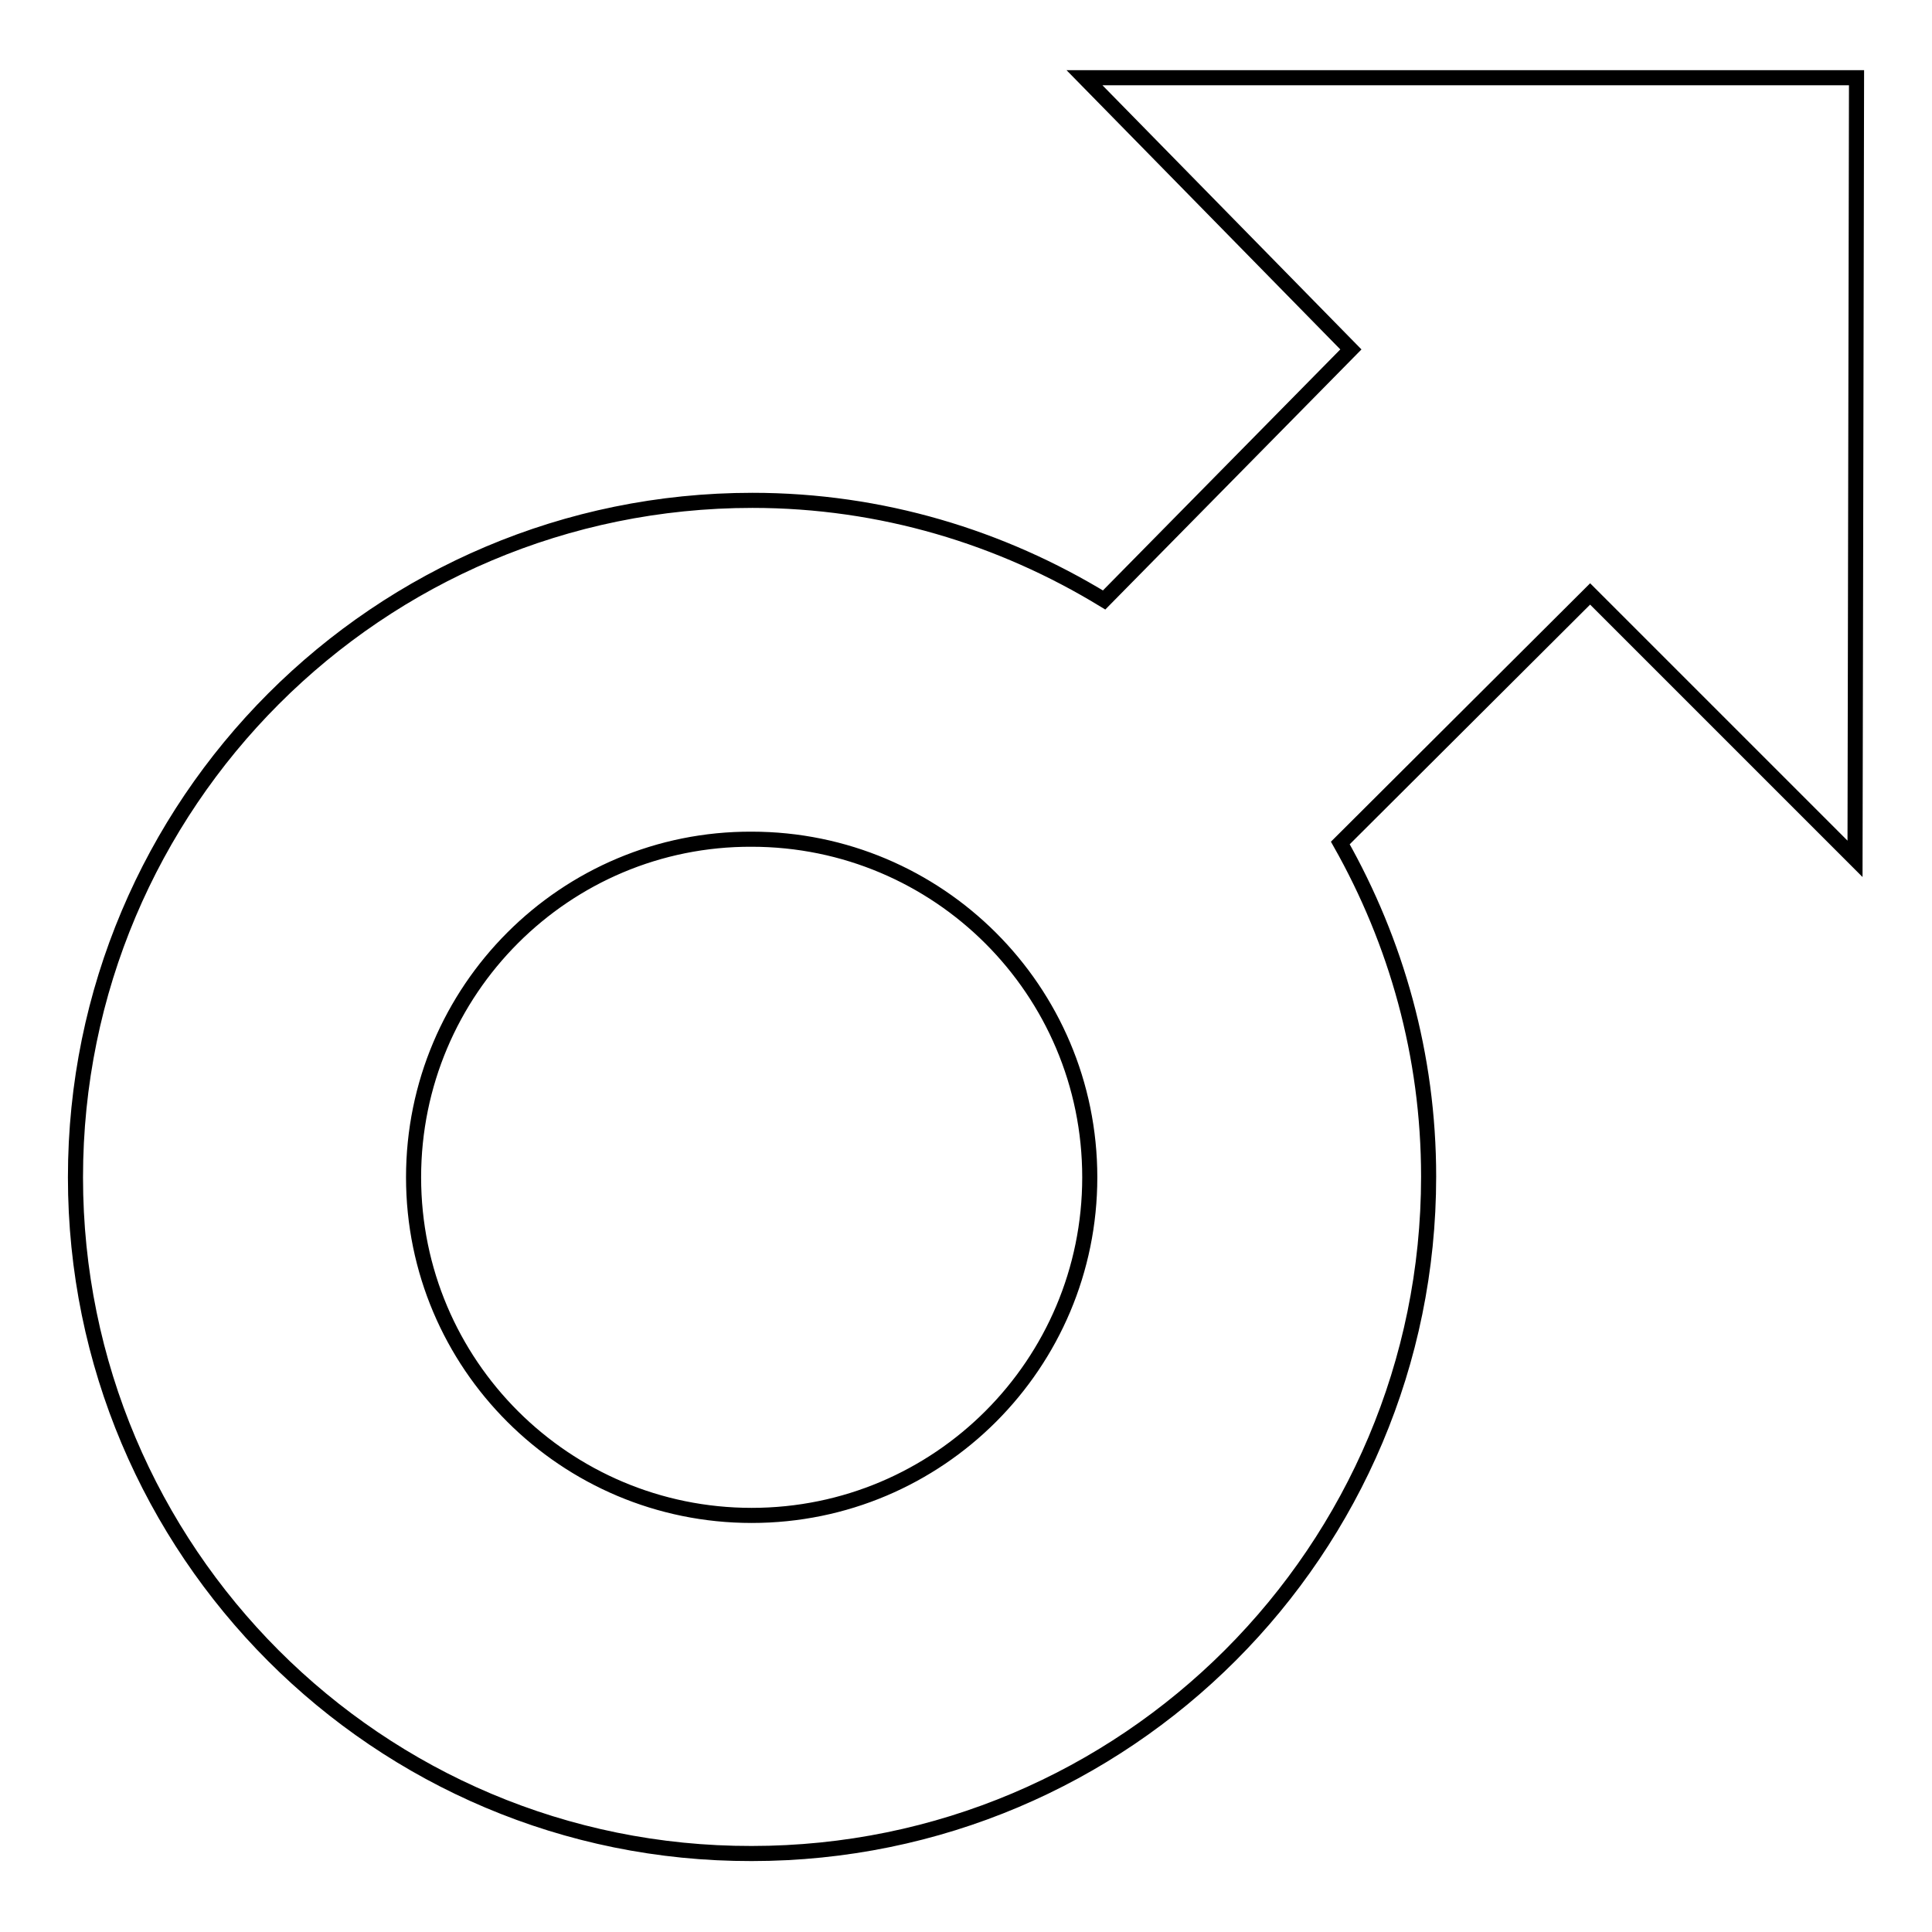
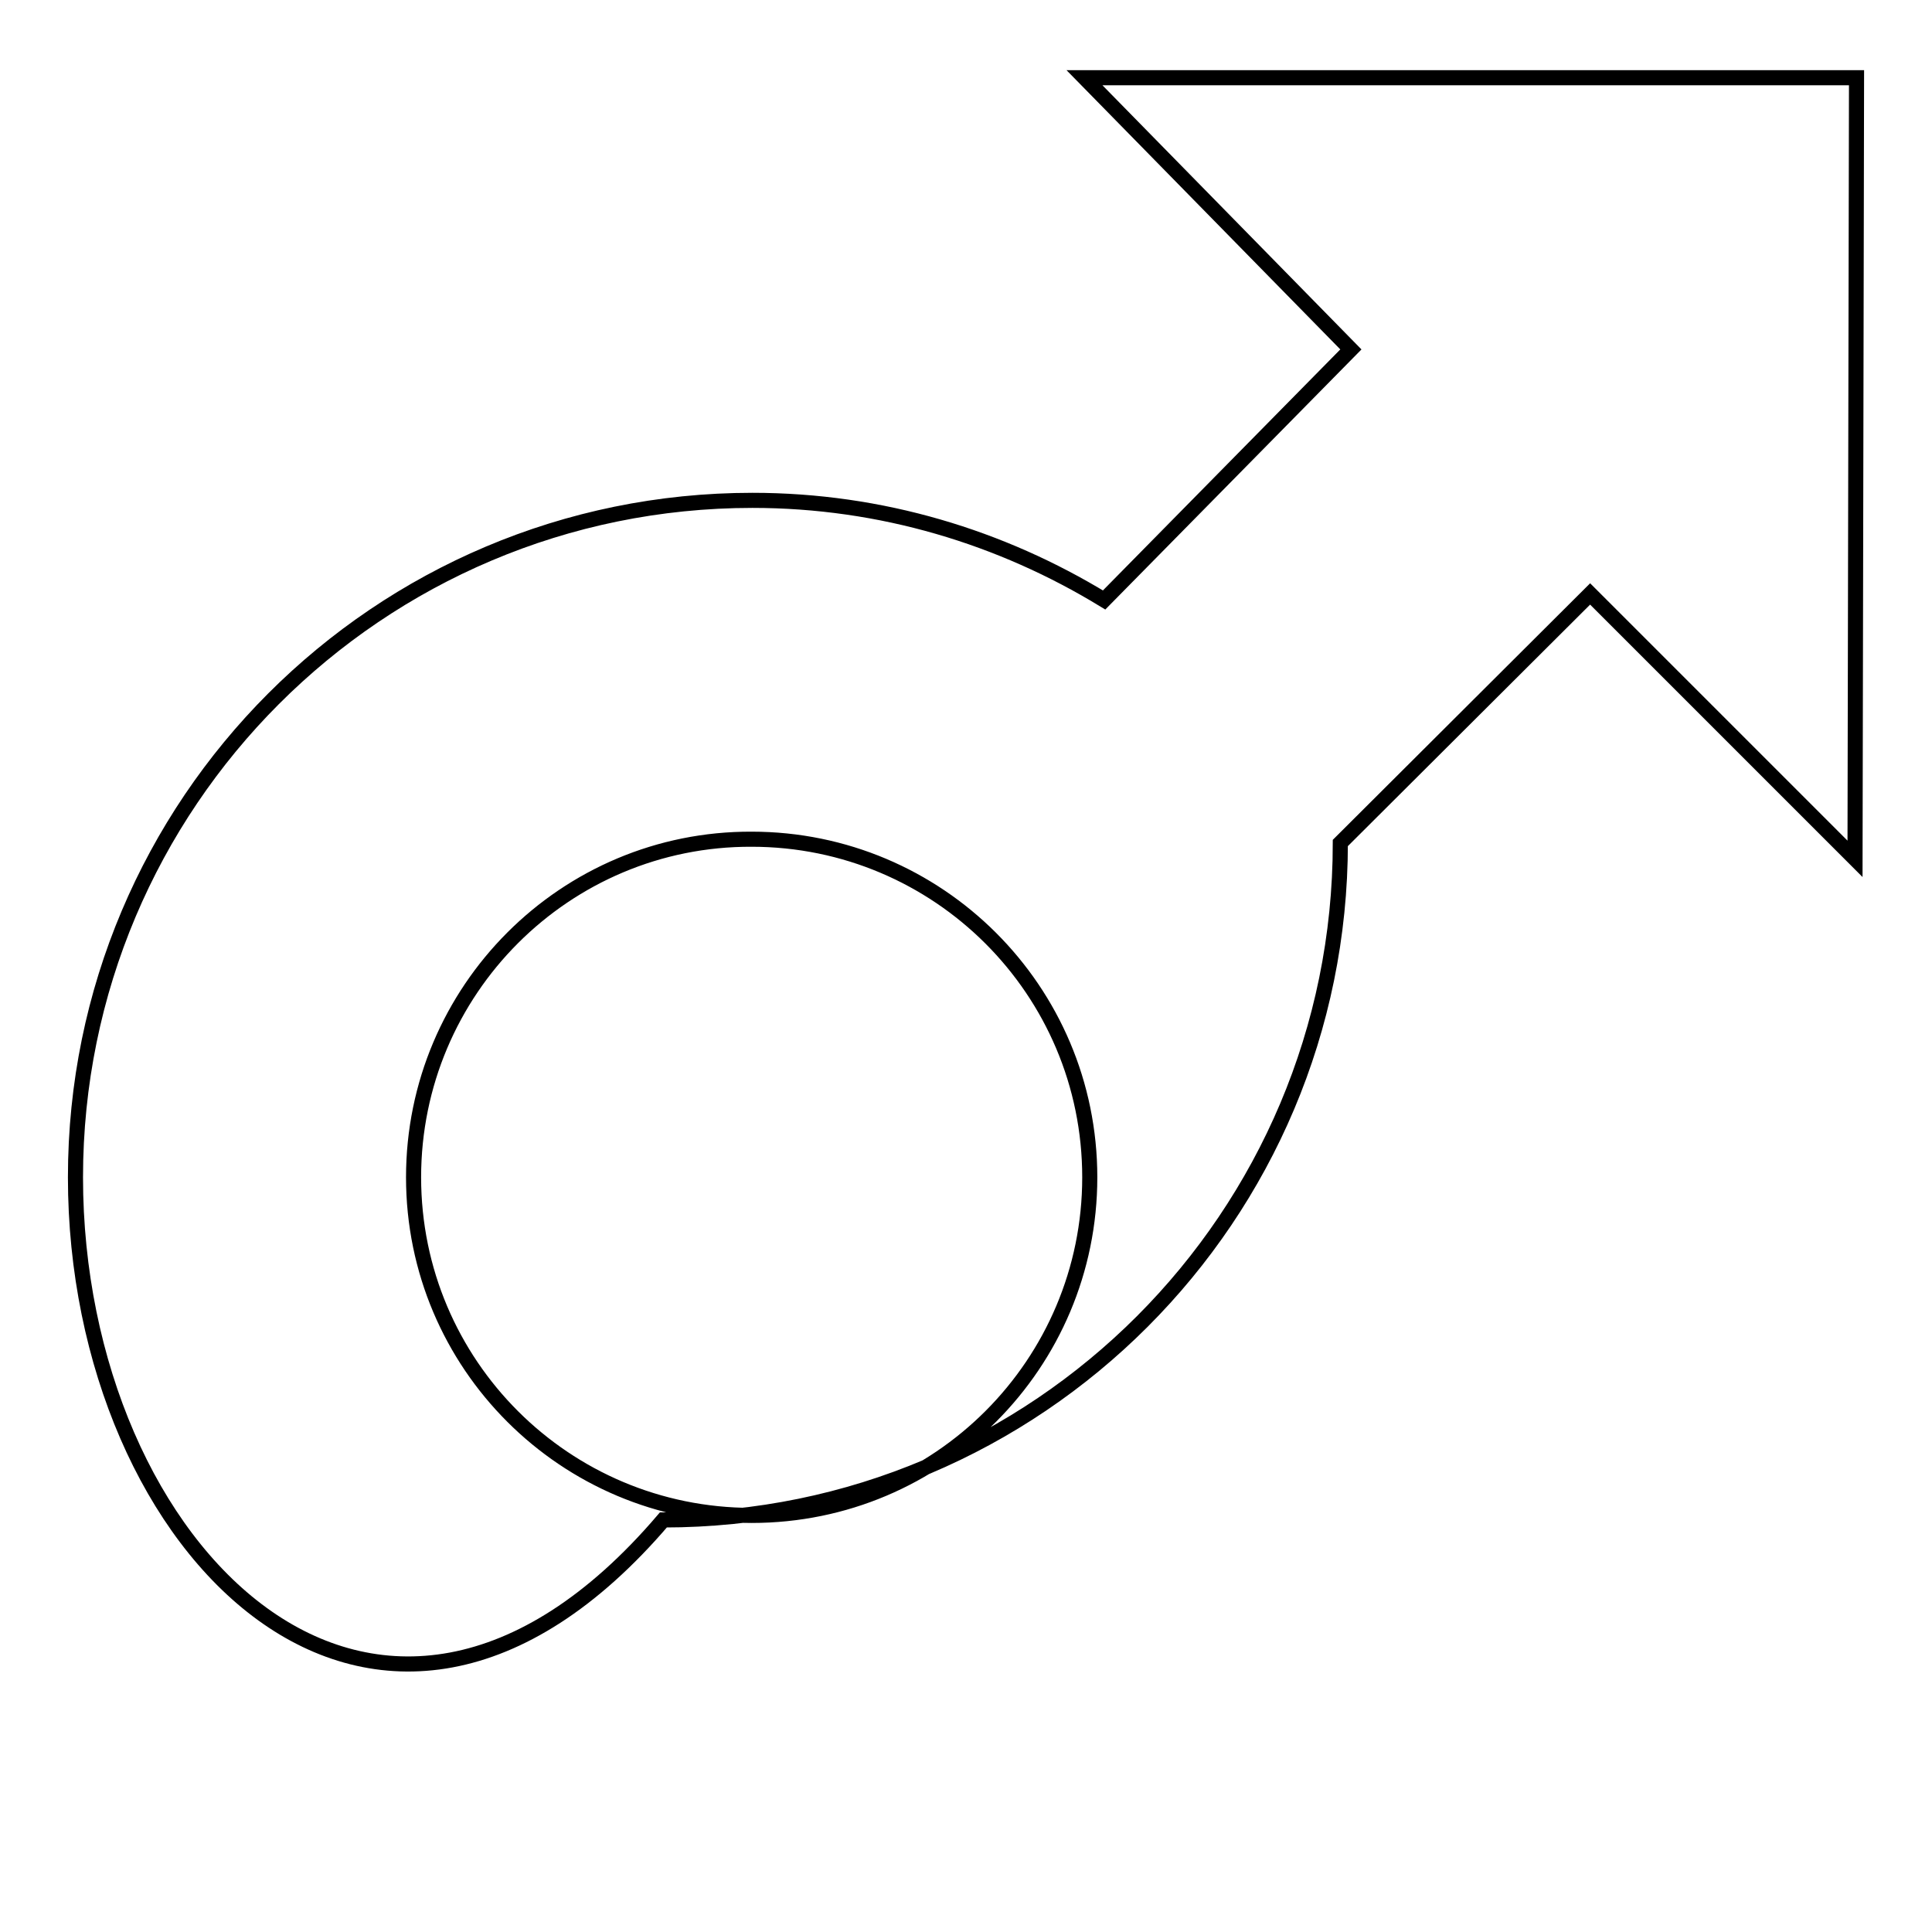
<svg xmlns="http://www.w3.org/2000/svg" version="1.1" x="0px" y="0px" viewBox="0 0 256 256" enable-background="new 0 0 256 256" xml:space="preserve">
  <g>
    <g>
-       <path stroke-width="2" fill-opacity="0" stroke="#000000" d="M143.7,10.3H246l-0.2,103.5l-35.1-35.1l-33.1,33c7.4,13.1,11.7,28.1,11.7,44.2c0,49.5-40.1,89.7-89.7,89.7C50.1,245.7,10,205.5,10,156c0-49.5,40.1-89.7,89.7-89.7c17.1,0,33,4.9,46.6,13.2L179,46.3L143.7,10.3z M54.8,156c0,24.8,20.1,44.8,44.8,44.8c24.8,0,44.8-20.1,44.8-44.8c0-24.8-20.1-44.8-44.8-44.8C74.9,111.1,54.8,131.2,54.8,156z" />
+       <path stroke-width="2" fill-opacity="0" stroke="#000000" d="M143.7,10.3H246l-0.2,103.5l-35.1-35.1l-33.1,33c0,49.5-40.1,89.7-89.7,89.7C50.1,245.7,10,205.5,10,156c0-49.5,40.1-89.7,89.7-89.7c17.1,0,33,4.9,46.6,13.2L179,46.3L143.7,10.3z M54.8,156c0,24.8,20.1,44.8,44.8,44.8c24.8,0,44.8-20.1,44.8-44.8c0-24.8-20.1-44.8-44.8-44.8C74.9,111.1,54.8,131.2,54.8,156z" />
    </g>
  </g>
</svg>